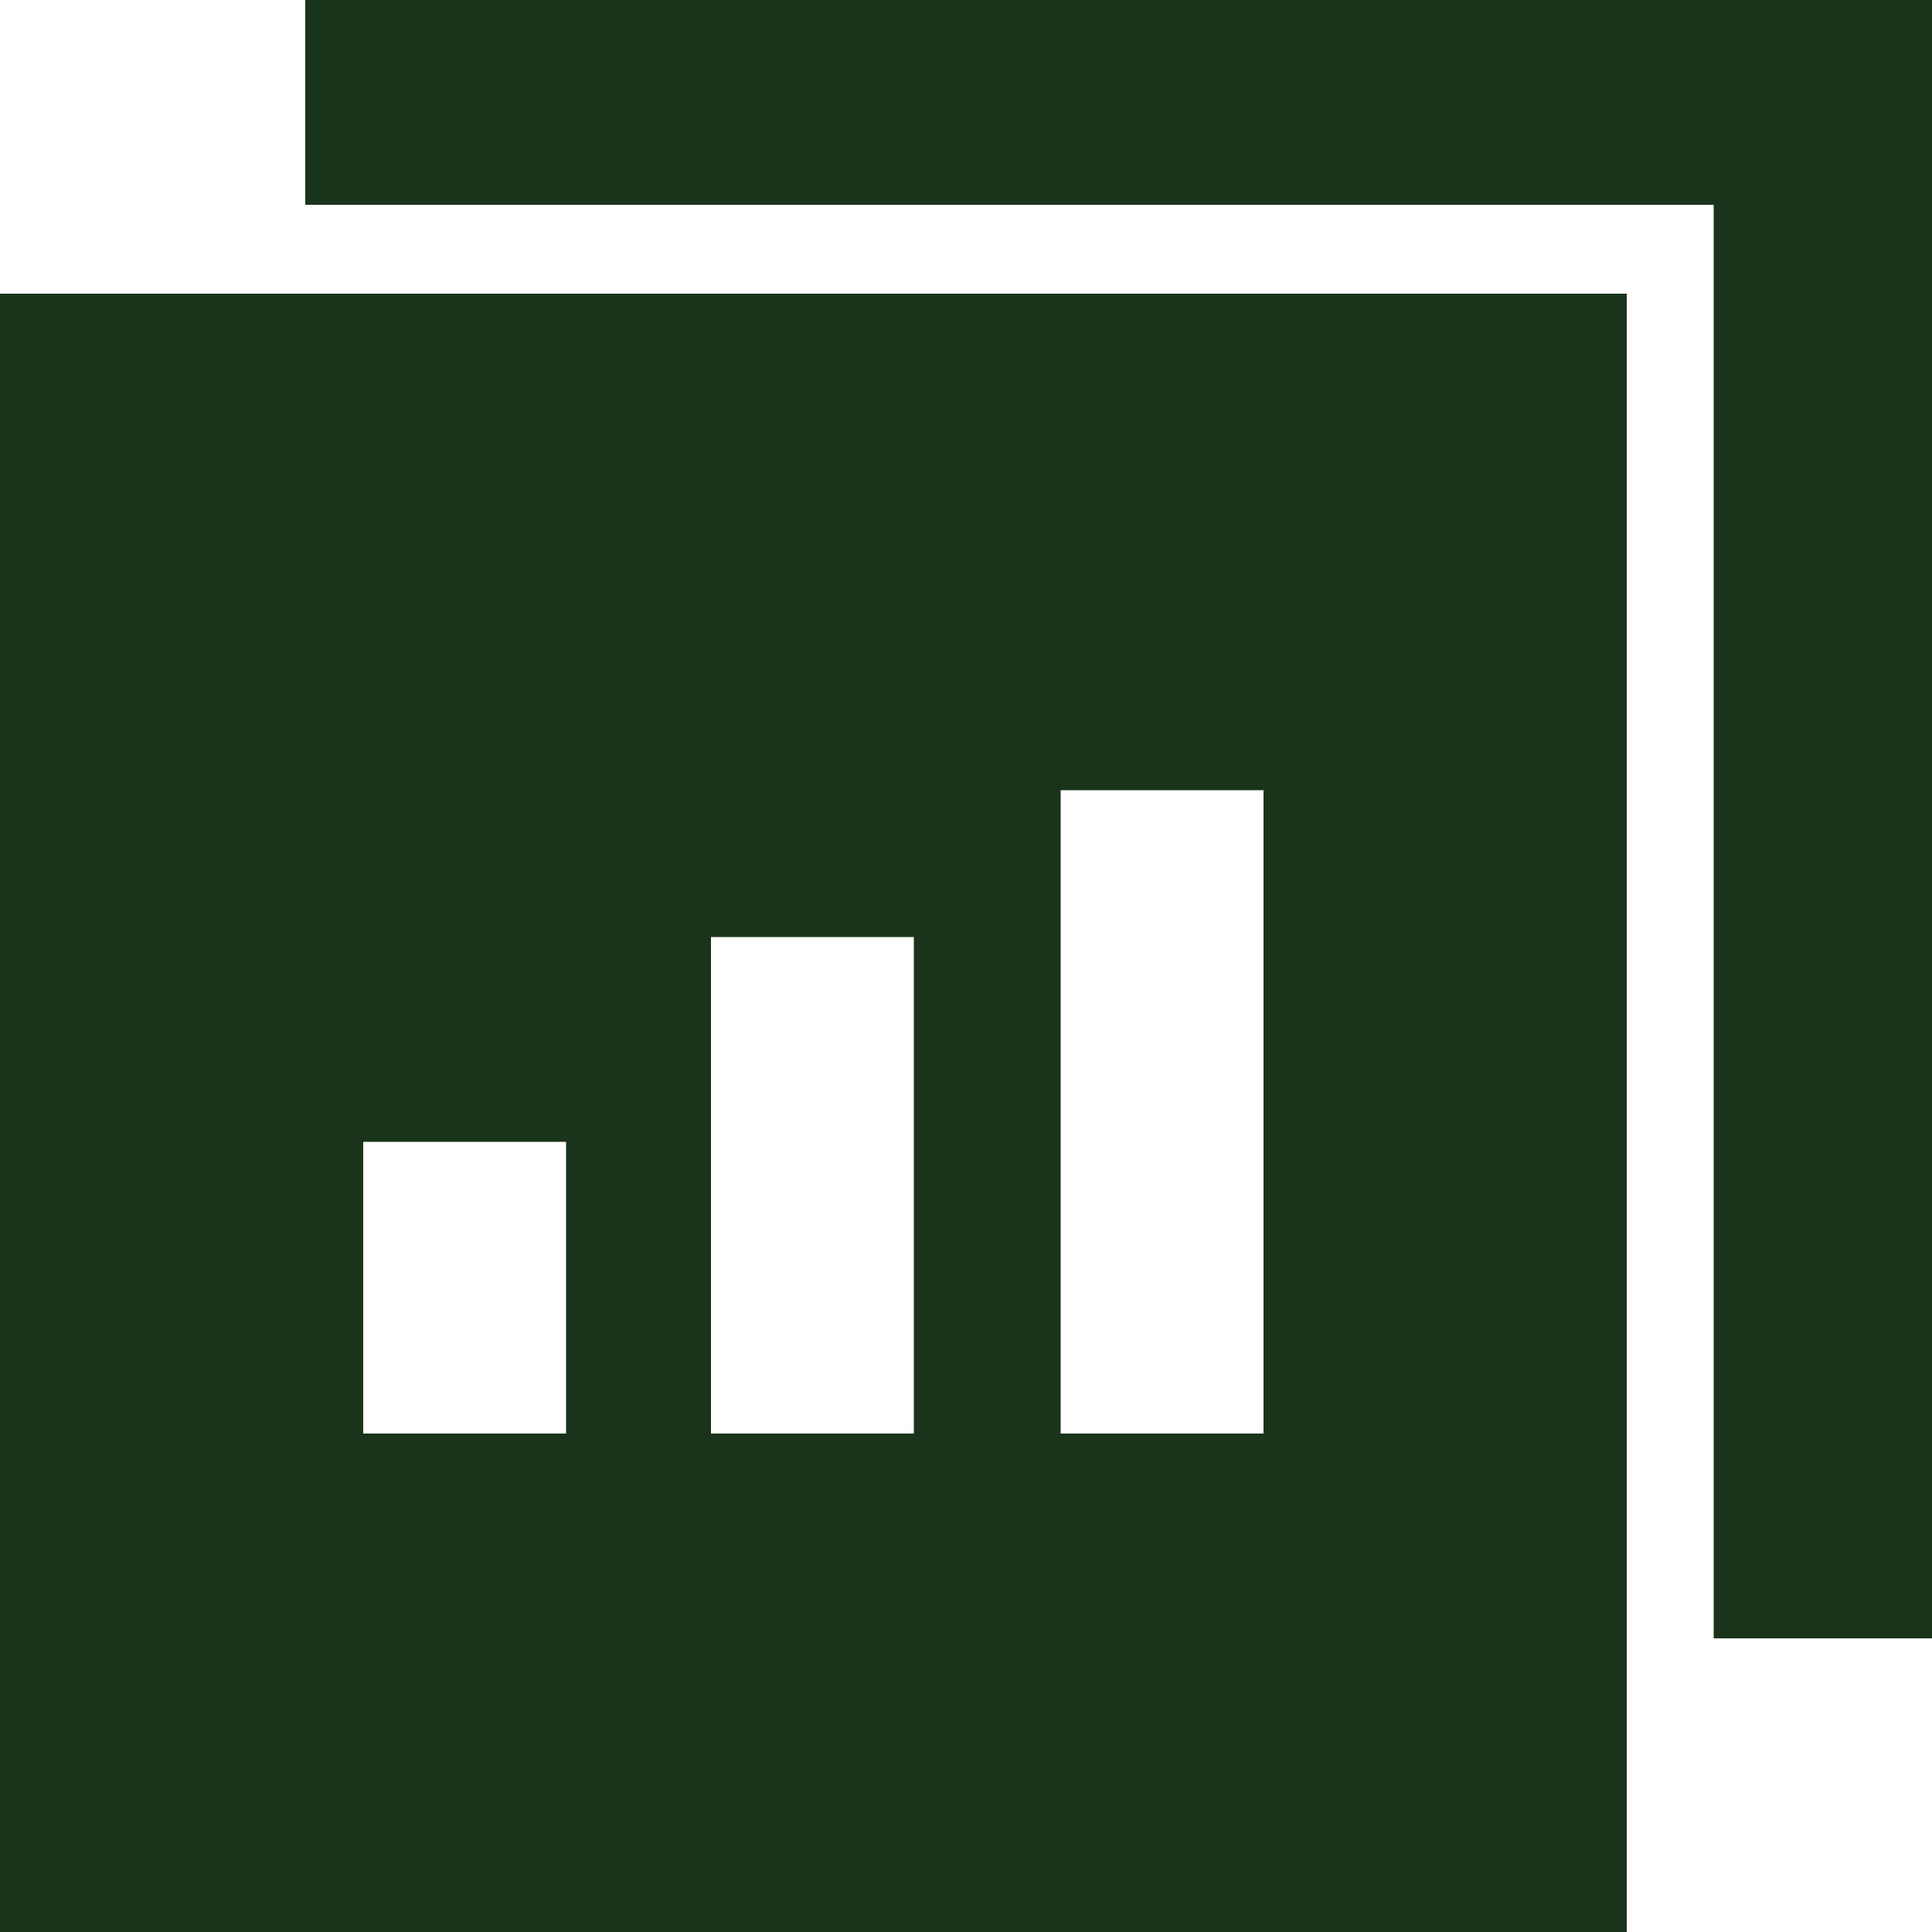
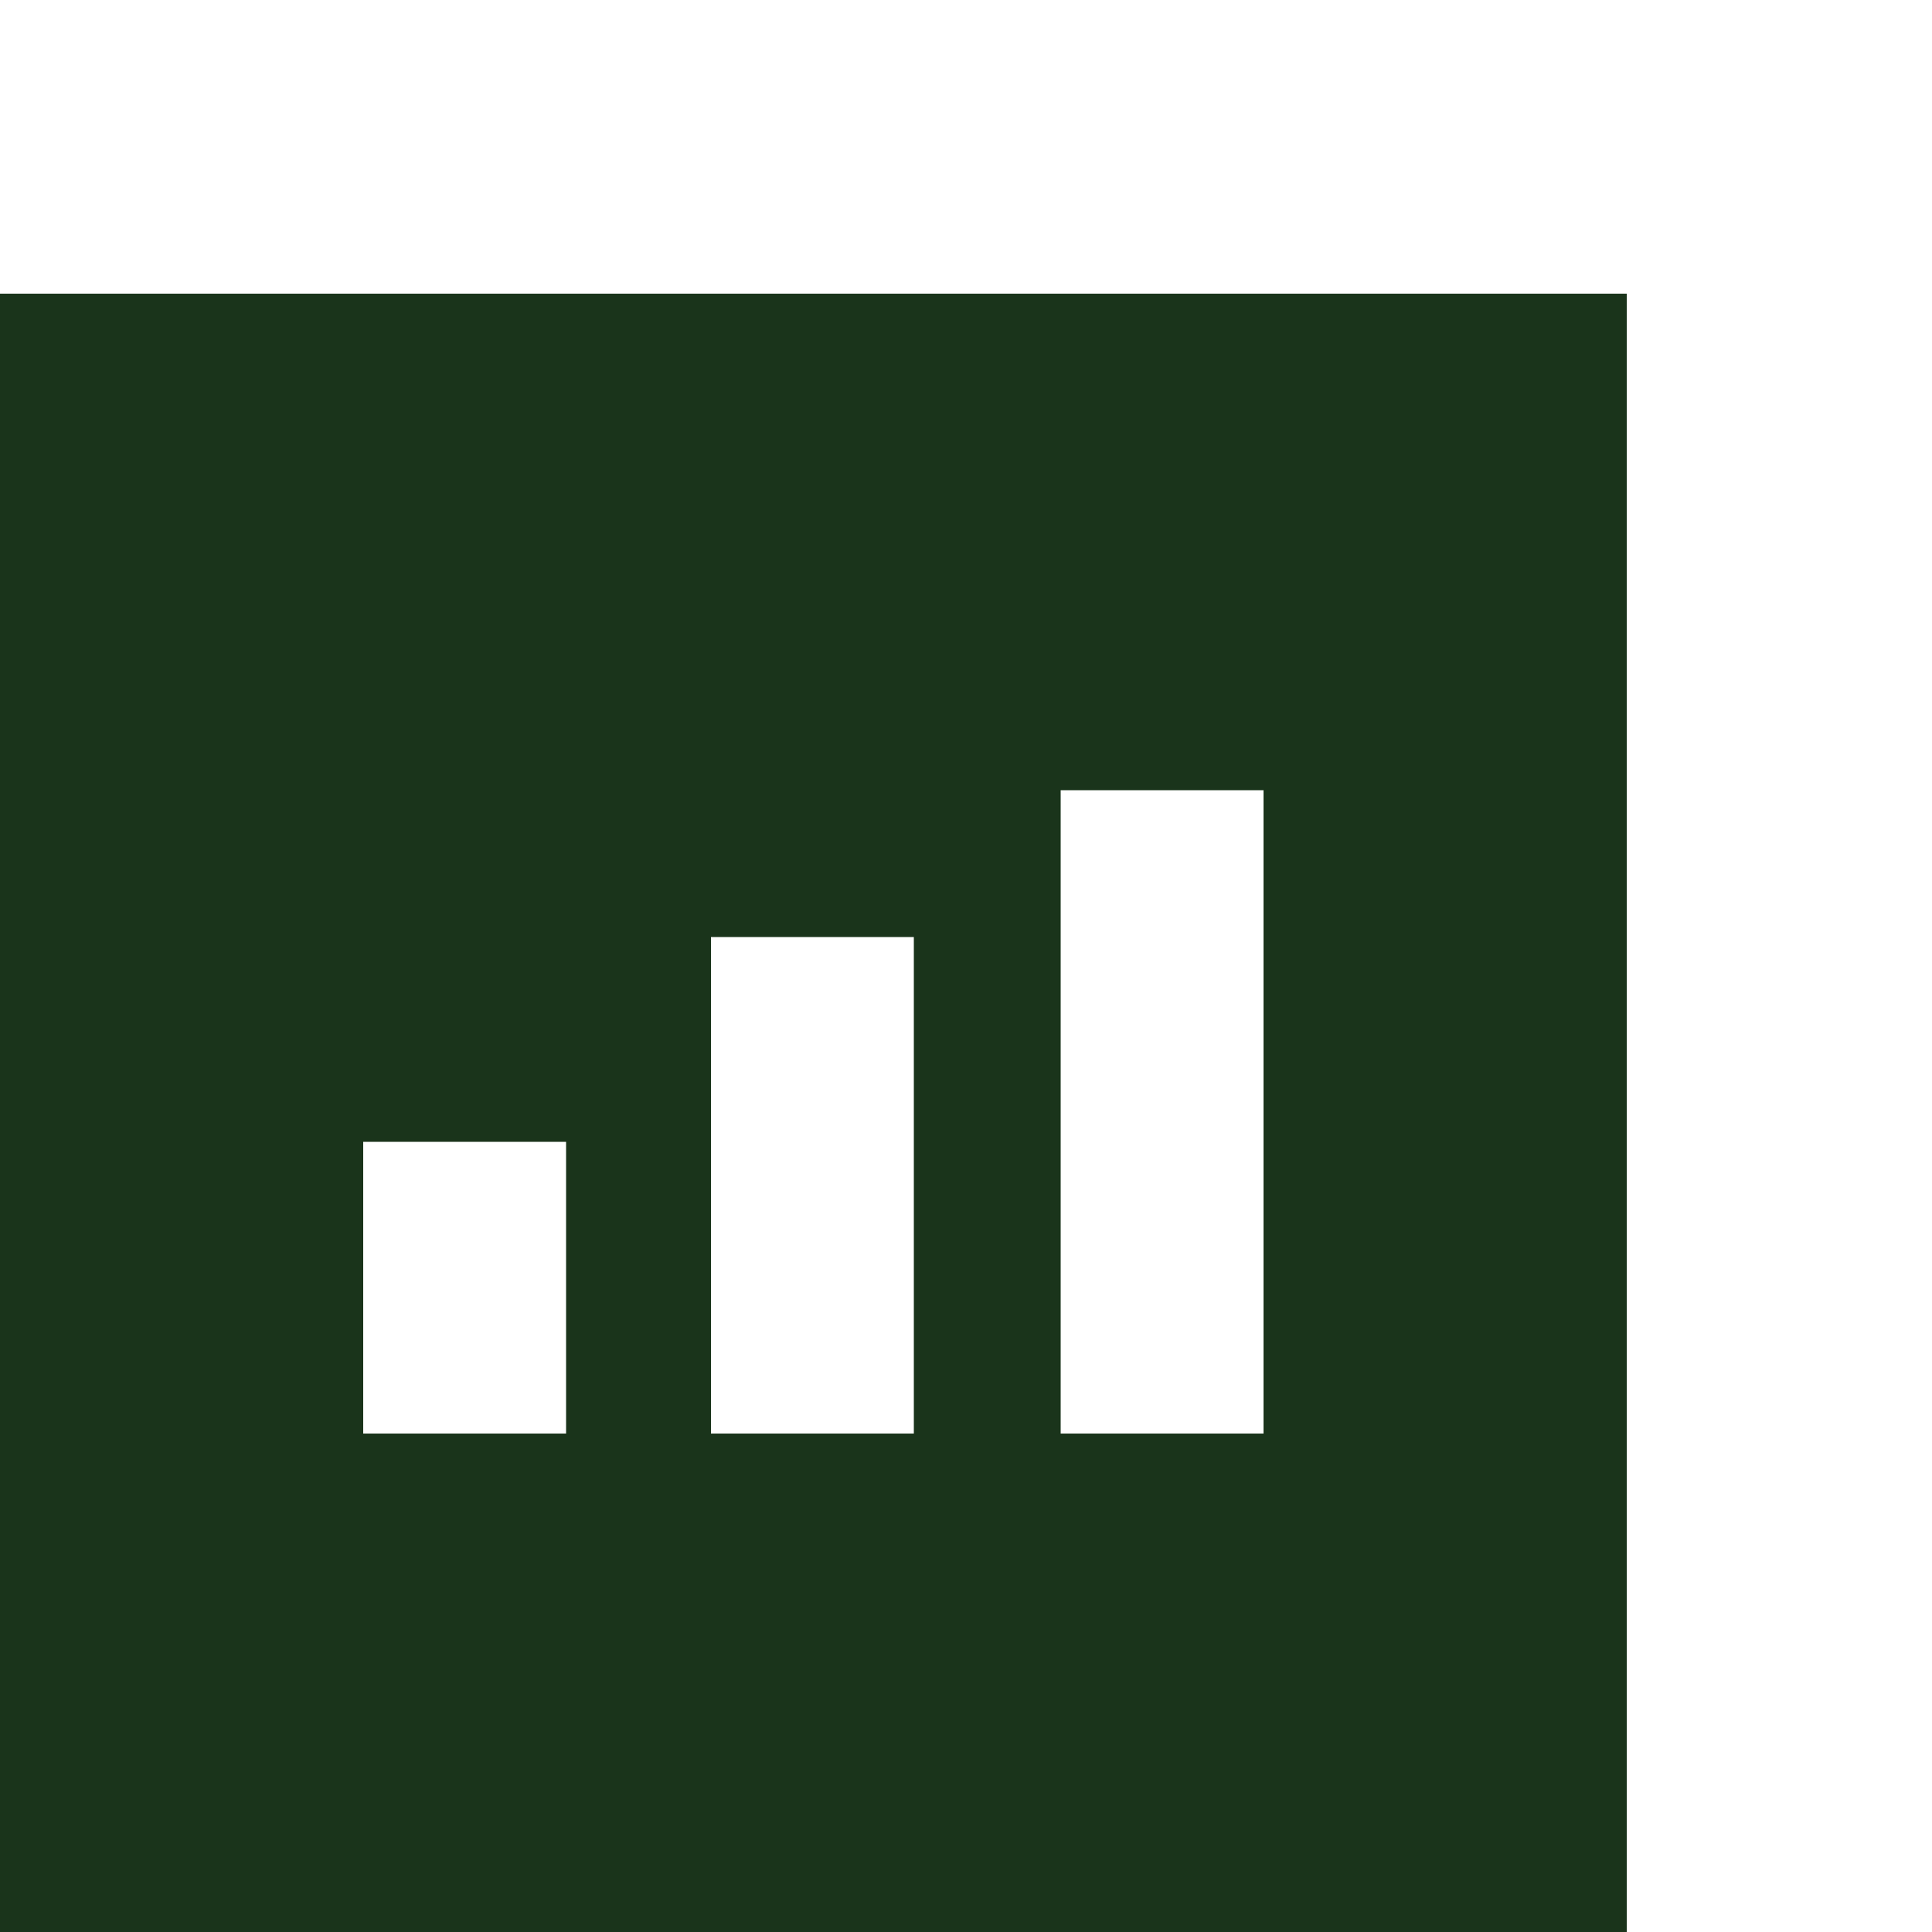
<svg xmlns="http://www.w3.org/2000/svg" version="1.1" x="0px" y="0px" viewBox="0 0 100 100" style="enable-background:new 0 0 100 100;" xml:space="preserve" preserveAspectRatio="none" width="100%" height="100%" class="" fill="rgba(26, 52, 27, 1)">
  <path d="M0,15.2V100h84.2V15.2H0z M29.3,74.2H18.8V59.1h10.5C29.3,59.1,29.3,74.2,29.3,74.2z M47.4,74.2H36.8V48.5h10.5V74.2z   M65.4,74.2H54.9V40.9h10.5L65.4,74.2L65.4,74.2z" />
-   <polygon points="100,0 100,84.8 88.7,84.8 88.7,10.6 15.8,10.6 15.8,0 " />
</svg>